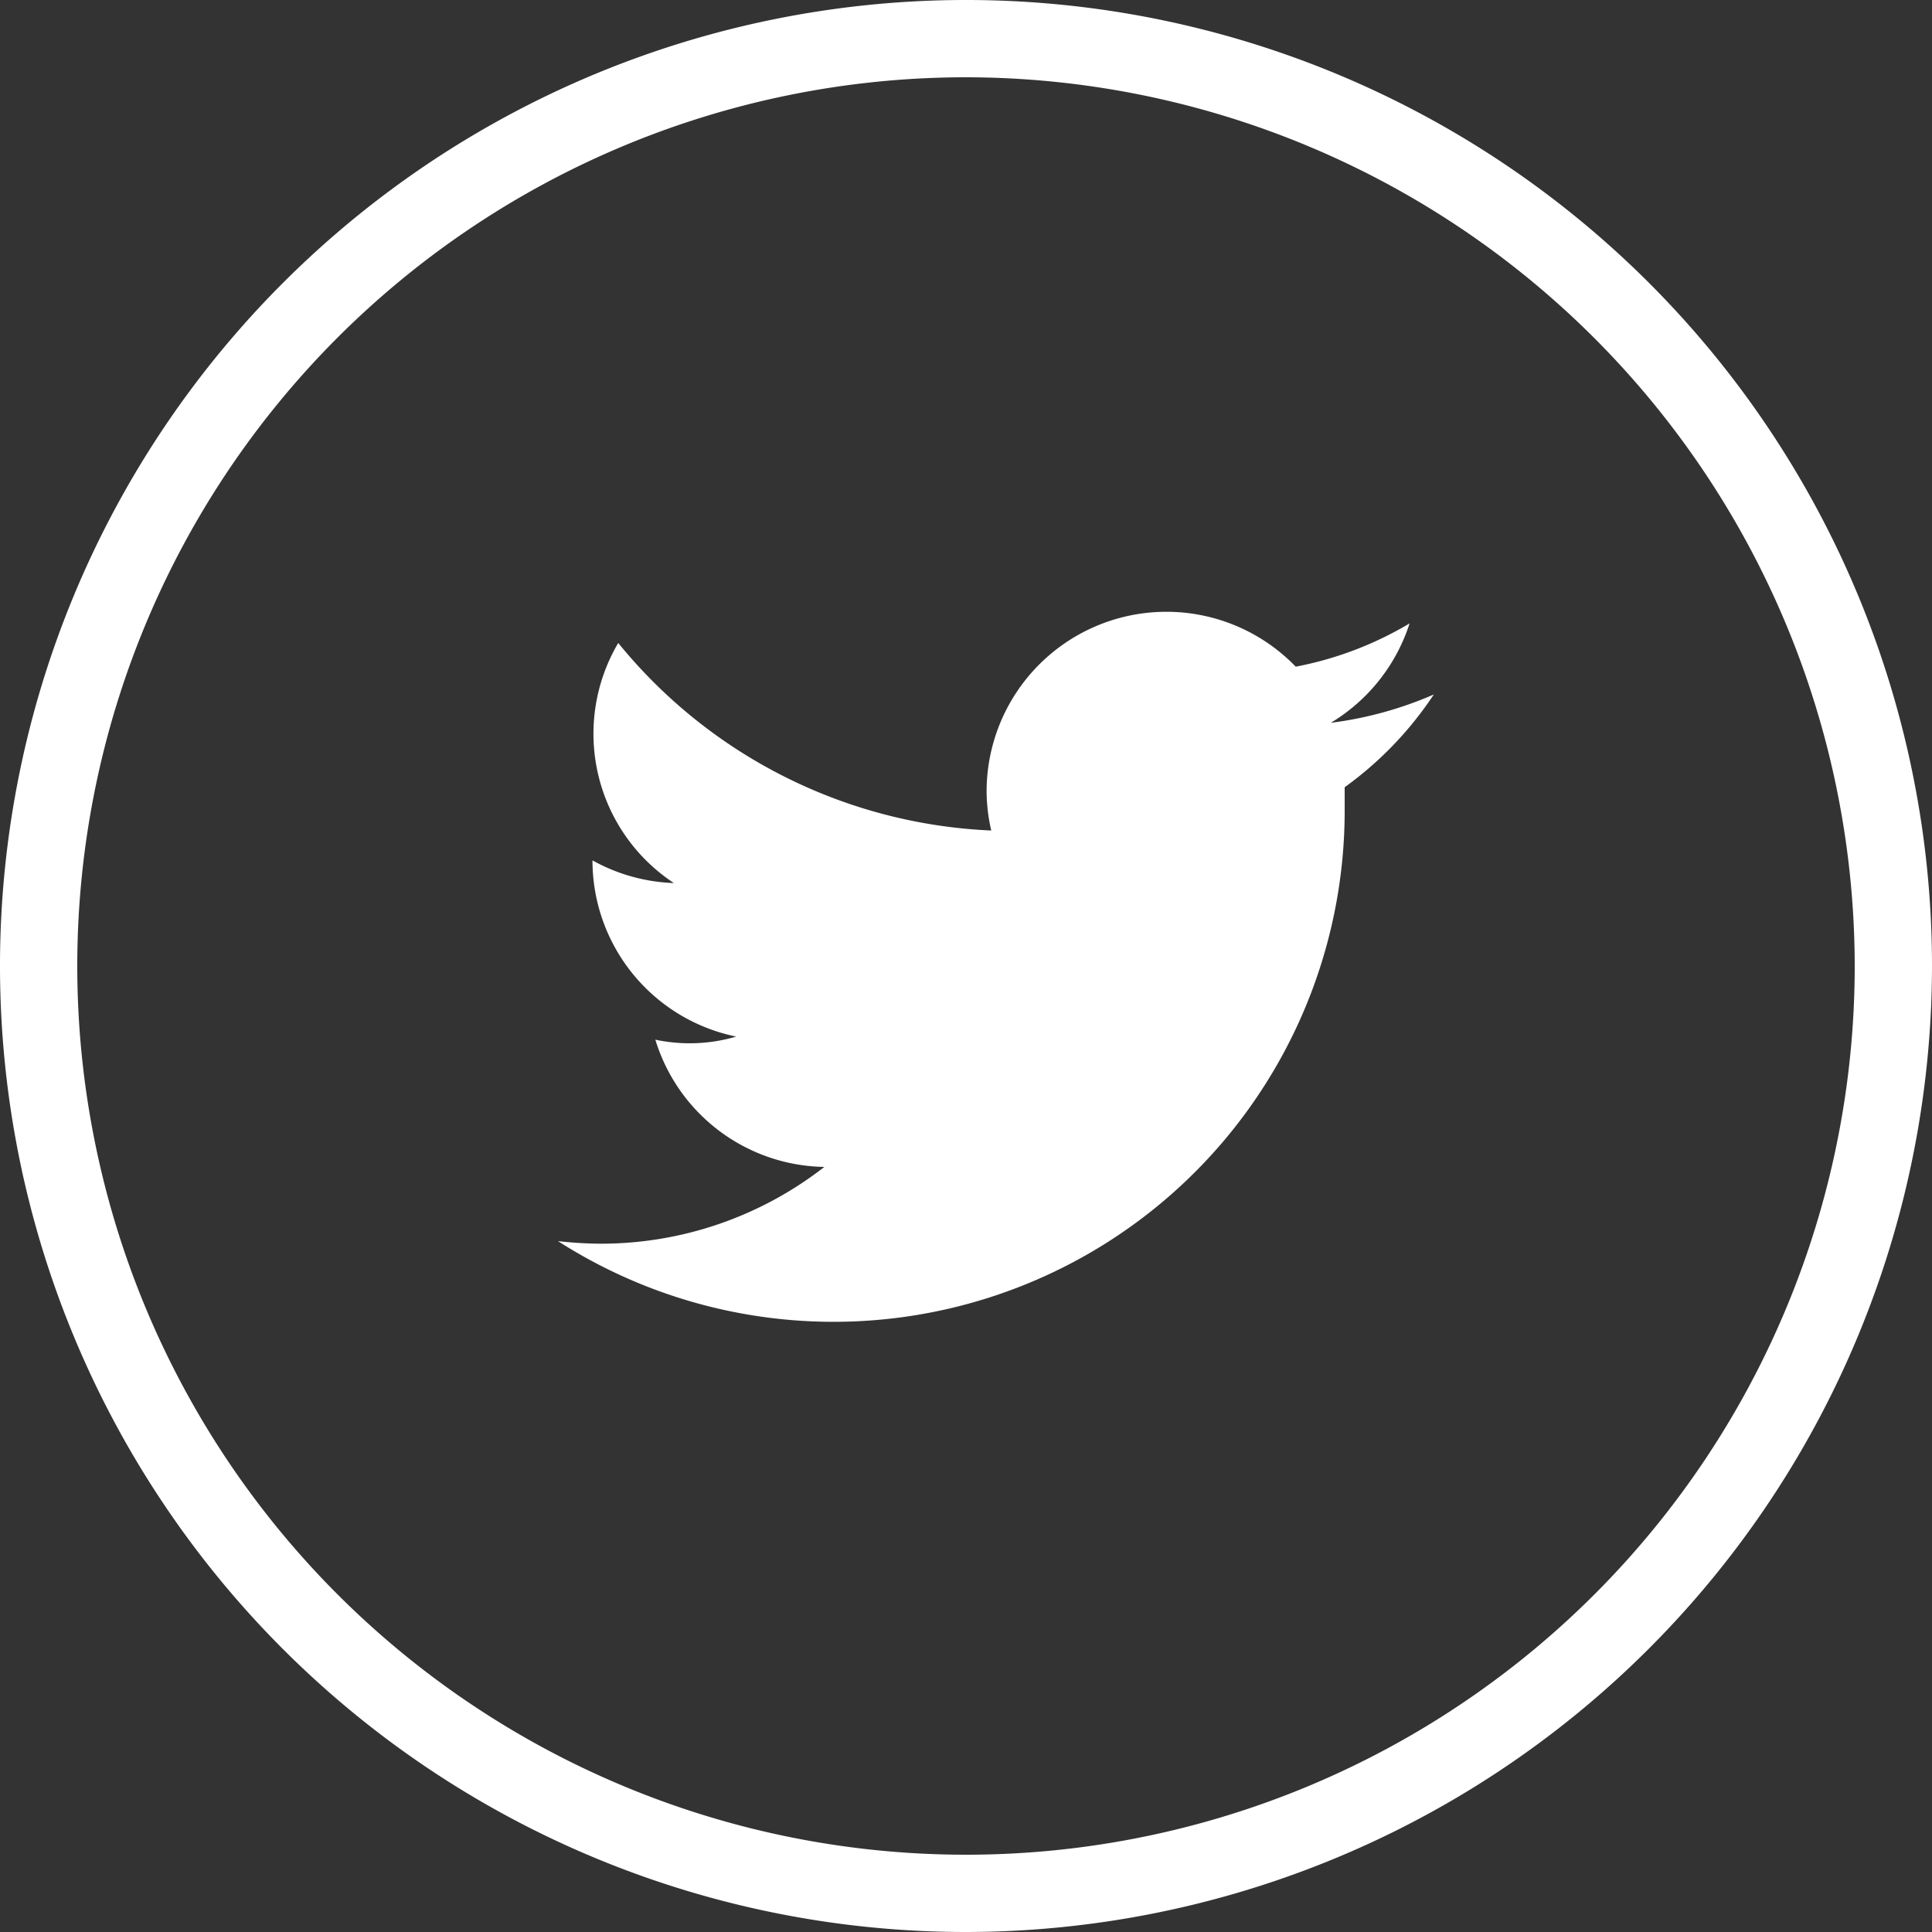
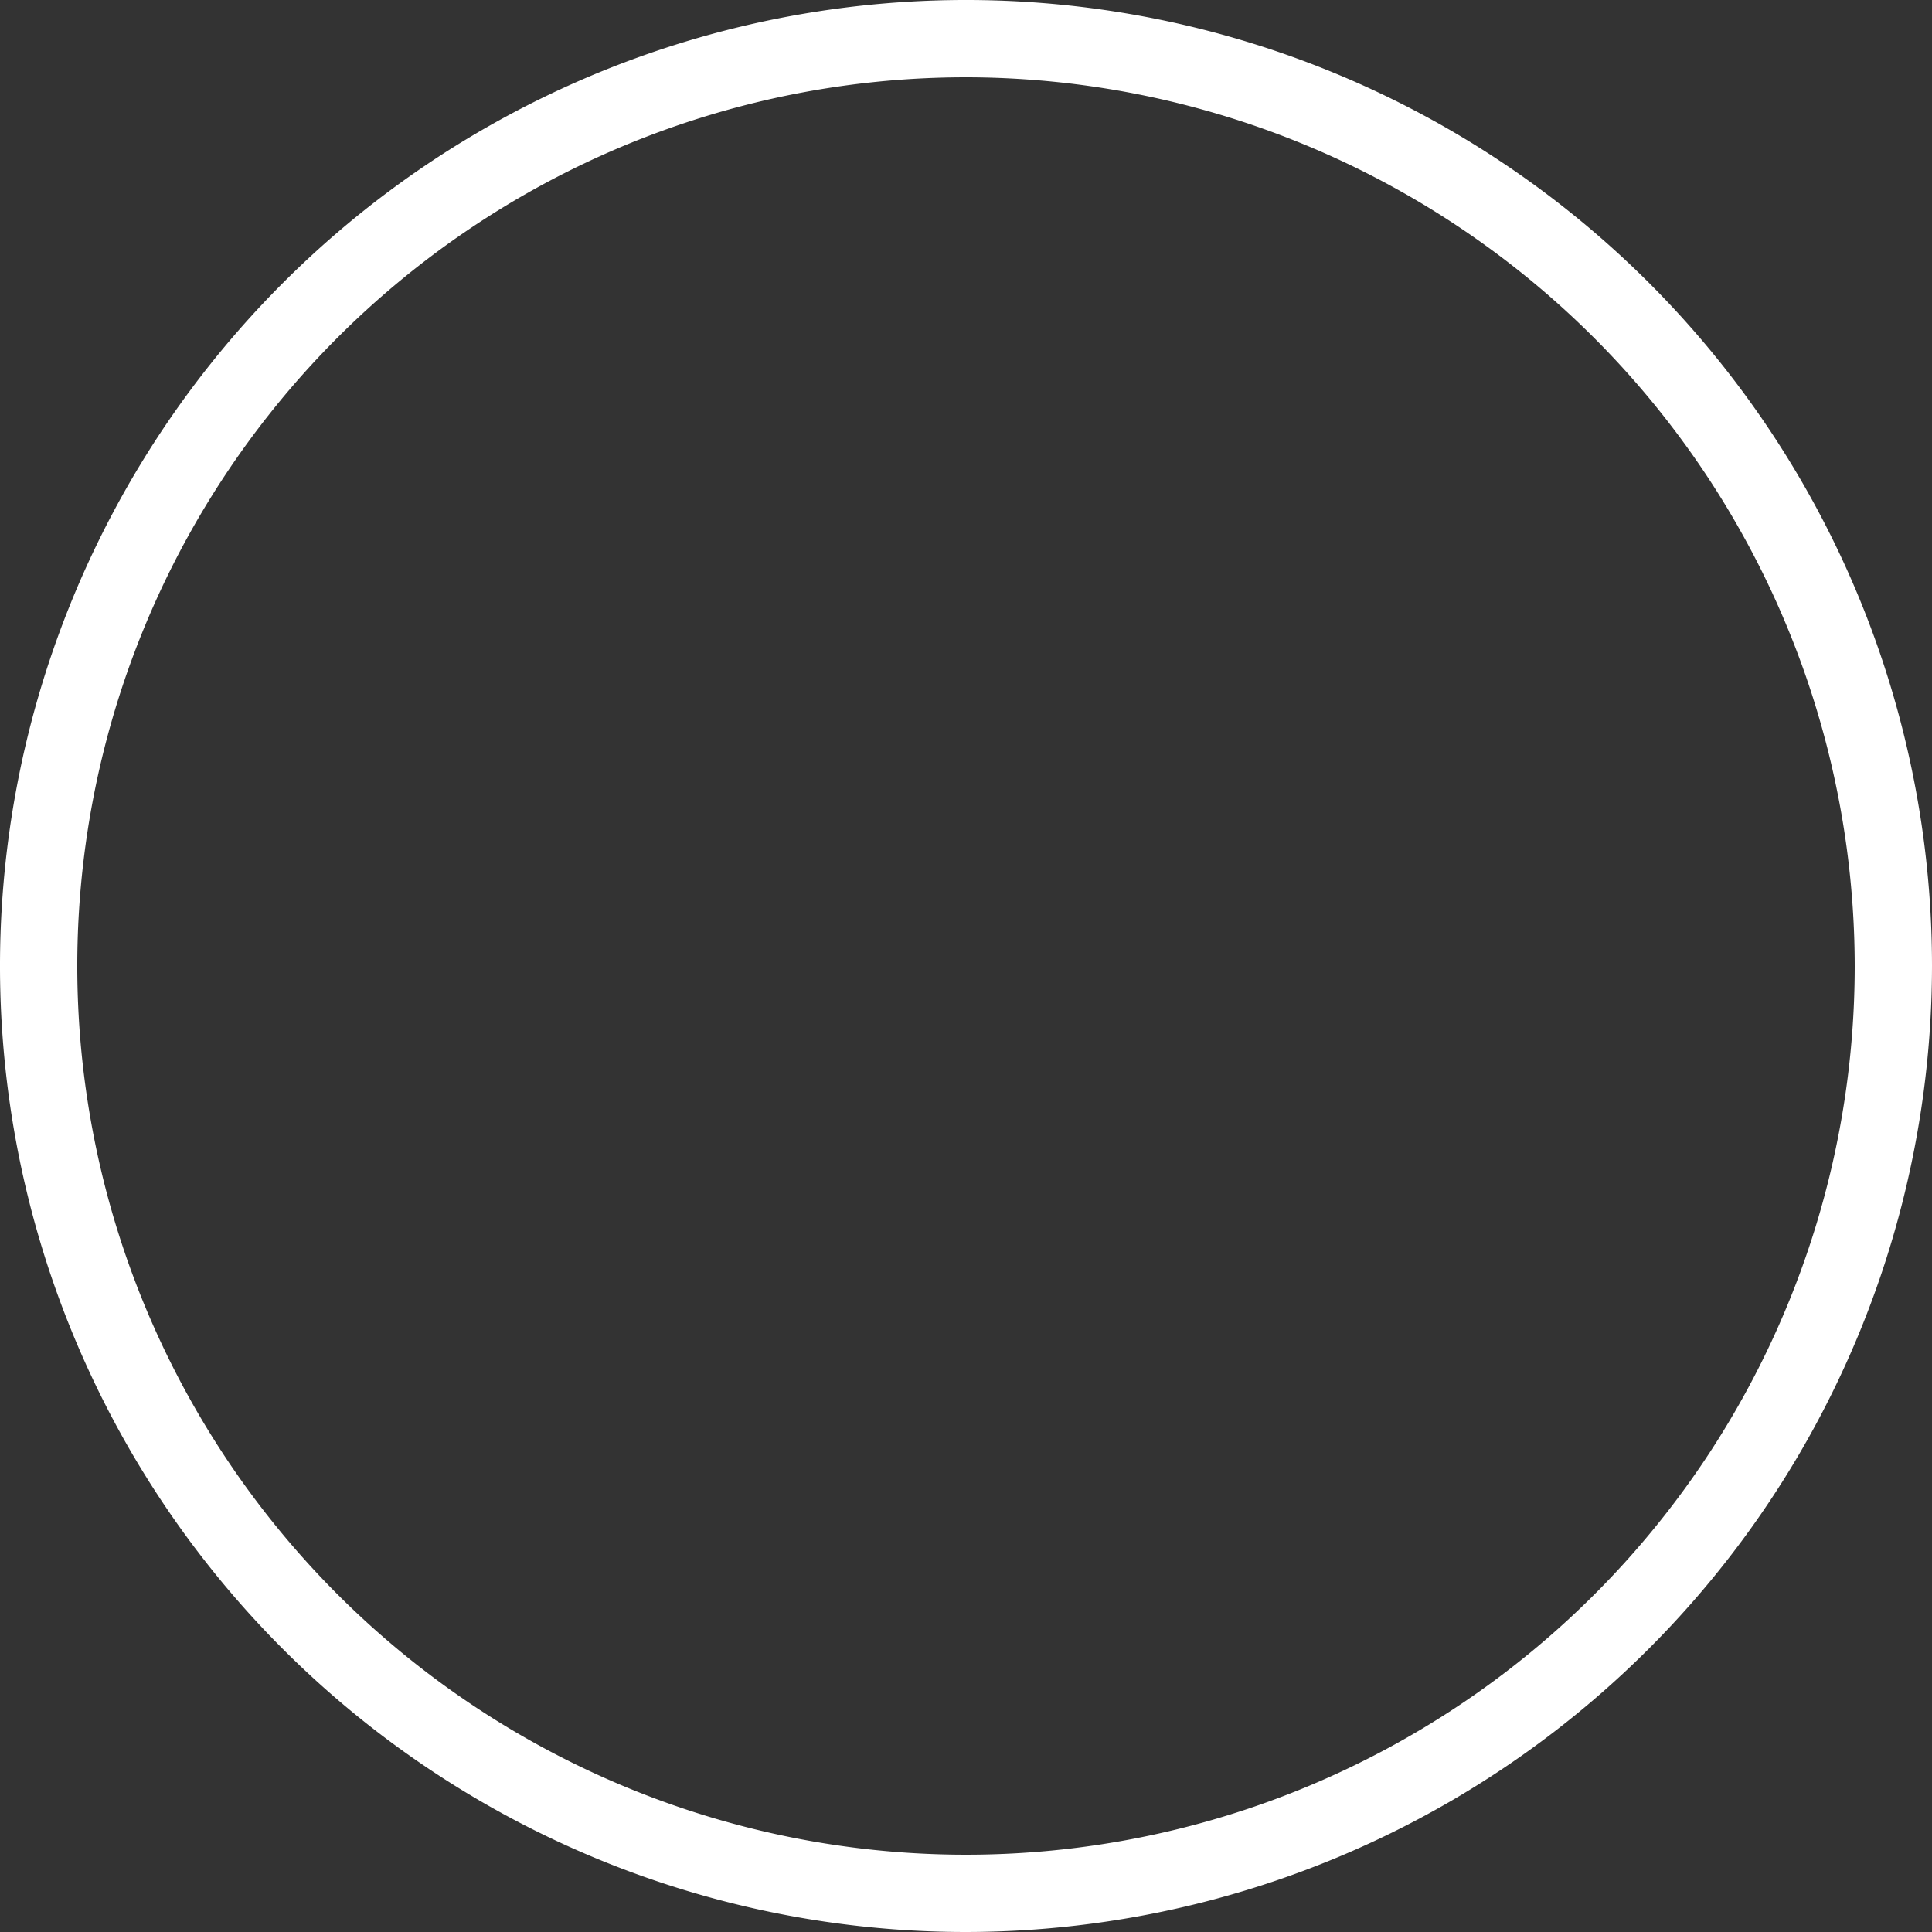
<svg xmlns="http://www.w3.org/2000/svg" xmlns:ns1="http://sodipodi.sourceforge.net/DTD/sodipodi-0.dtd" xmlns:ns2="http://www.inkscape.org/namespaces/inkscape" viewBox="0 0 37.5 37.5" height="32px" width="32px" version="1.1" id="svg14" ns1:docname="icon_od_footer_twitter_white.svg" ns2:version="0.92.2 (5c3e80d, 2017-08-06)">
  <rect x="0" y="0" width="37.5" height="37.5" fill="#333333" stroke="none" />
  <ns1:namedview pagecolor="#ffffff" bordercolor="#666666" borderopacity="1" objecttolerance="10" gridtolerance="10" guidetolerance="10" ns2:pageopacity="0" ns2:pageshadow="2" ns2:window-width="640" ns2:window-height="480" id="namedview16" showgrid="false" ns2:zoom="7.375" ns2:cx="16" ns2:cy="16" ns2:window-x="0" ns2:window-y="1080" ns2:window-maximized="0" ns2:current-layer="svg14" />
  <defs id="defs4">
    <style id="style2">.cls-1{fill:#455560;}</style>
  </defs>
  <title id="title6">Twiiter_Icon</title>
  <g id="Layer_2" data-name="Layer 2" style="fill:#ffffff">
    <g id="Layer_1-2" data-name="Layer 1" style="fill:#ffffff">
      <path class="cls-1" d="M18.75,37.5A18.75,18.75,0,1,1,37.5,18.75,18.77,18.77,0,0,1,18.75,37.5Zm0-36A17.25,17.25,0,1,0,36,18.75,17.27,17.27,0,0,0,18.75,1.5Z" id="path8" style="fill:#ffffff" />
-       <path class="cls-1" d="M27.83,13.48a7.3,7.3,0,0,1-2,.55,3.5,3.5,0,0,0,1.53-1.93,6.79,6.79,0,0,1-2.21.84,3.49,3.49,0,0,0-6,2.39,3.42,3.42,0,0,0,.09.79A9.88,9.88,0,0,1,12,12.48a3.47,3.47,0,0,0,1.08,4.66,3.49,3.49,0,0,1-1.58-.44v0a3.49,3.49,0,0,0,2.79,3.42,3.2,3.2,0,0,1-1.57.06A3.49,3.49,0,0,0,16,22.65a7.05,7.05,0,0,1-4.34,1.49,7.7,7.7,0,0,1-.83-.05A9.92,9.92,0,0,0,26.1,15.73c0-.15,0-.3,0-.45A6.93,6.93,0,0,0,27.83,13.48Z" id="path10" style="fill:#ffffff" />
    </g>
  </g>
</svg>